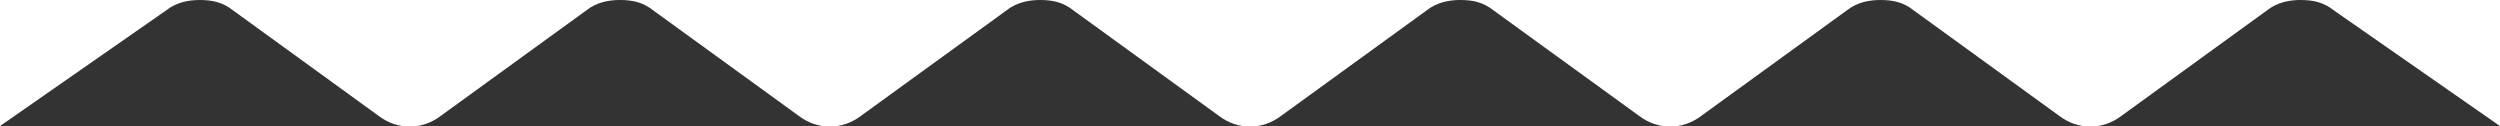
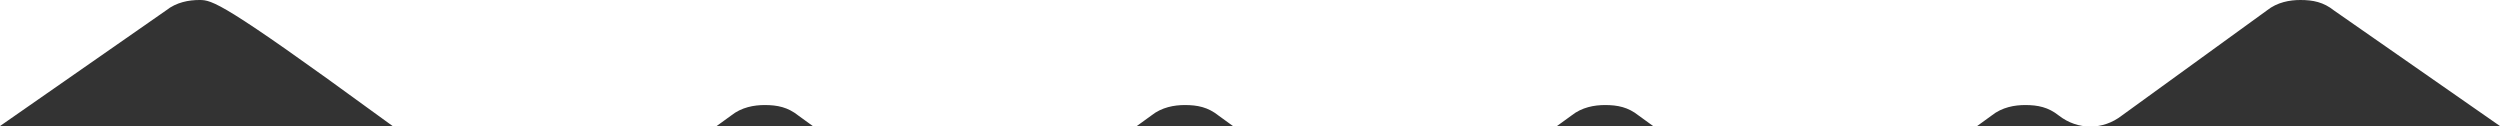
<svg xmlns="http://www.w3.org/2000/svg" version="1.1" id="Calque_1" x="0px" y="0px" viewBox="0 0 119 6" style="enable-background:new 0 0 119 6;" xml:space="preserve">
  <rect x="0" y="0" width="119" height="6" fill="#333333" stroke="none" />
  <style type="text/css">
	.st0{display:none;}
	.st1{display:inline;fill:#895AA1;}
	.st2{fill:#FFFFFF;}
</style>
  <g id="Calque_2_00000018942051122684180600000005314142670544516529_" class="st0">
    <rect x="-769.8" y="-1000.2" class="st1" width="1672.2" height="4109.6" />
-     <rect x="-886.3" y="-2150.2" class="st1" width="1672.2" height="4109.6" />
  </g>
-   <path class="st2" d="M119,0v6l-7.9-5.5c-0.5-0.4-1-0.5-1.6-0.5c-0.5,0-1.1,0.1-1.6,0.5l-6.9,5c-0.9,0.7-2.1,0.7-3,0l-6.9-5  c-0.5-0.4-1-0.5-1.6-0.5c-0.5,0-1.1,0.1-1.6,0.5l-6.9,5c-0.9,0.7-2.1,0.7-3,0l-6.9-5c-0.5-0.4-1-0.5-1.6-0.5c-0.5,0-1.1,0.1-1.6,0.5  l-6.9,5c-0.9,0.7-2.1,0.7-3,0l-6.9-5c-0.5-0.4-1-0.5-1.6-0.5c-0.5,0-1.1,0.1-1.6,0.5l-6.9,5c-0.9,0.7-2.1,0.7-3,0l-6.9-5  c-0.5-0.4-1-0.5-1.6-0.5c-0.5,0-1.1,0.1-1.6,0.5l-6.9,5c-0.9,0.7-2.1,0.7-3,0l-6.9-5C10.6,0.1,10.1,0,9.5,0C9,0,8.4,0.1,7.9,0.5L0,6  V0H119z" />
+   <path class="st2" d="M119,0v6l-7.9-5.5c-0.5-0.4-1-0.5-1.6-0.5c-0.5,0-1.1,0.1-1.6,0.5l-6.9,5c-0.9,0.7-2.1,0.7-3,0c-0.5-0.4-1-0.5-1.6-0.5c-0.5,0-1.1,0.1-1.6,0.5l-6.9,5c-0.9,0.7-2.1,0.7-3,0l-6.9-5c-0.5-0.4-1-0.5-1.6-0.5c-0.5,0-1.1,0.1-1.6,0.5  l-6.9,5c-0.9,0.7-2.1,0.7-3,0l-6.9-5c-0.5-0.4-1-0.5-1.6-0.5c-0.5,0-1.1,0.1-1.6,0.5l-6.9,5c-0.9,0.7-2.1,0.7-3,0l-6.9-5  c-0.5-0.4-1-0.5-1.6-0.5c-0.5,0-1.1,0.1-1.6,0.5l-6.9,5c-0.9,0.7-2.1,0.7-3,0l-6.9-5C10.6,0.1,10.1,0,9.5,0C9,0,8.4,0.1,7.9,0.5L0,6  V0H119z" />
</svg>